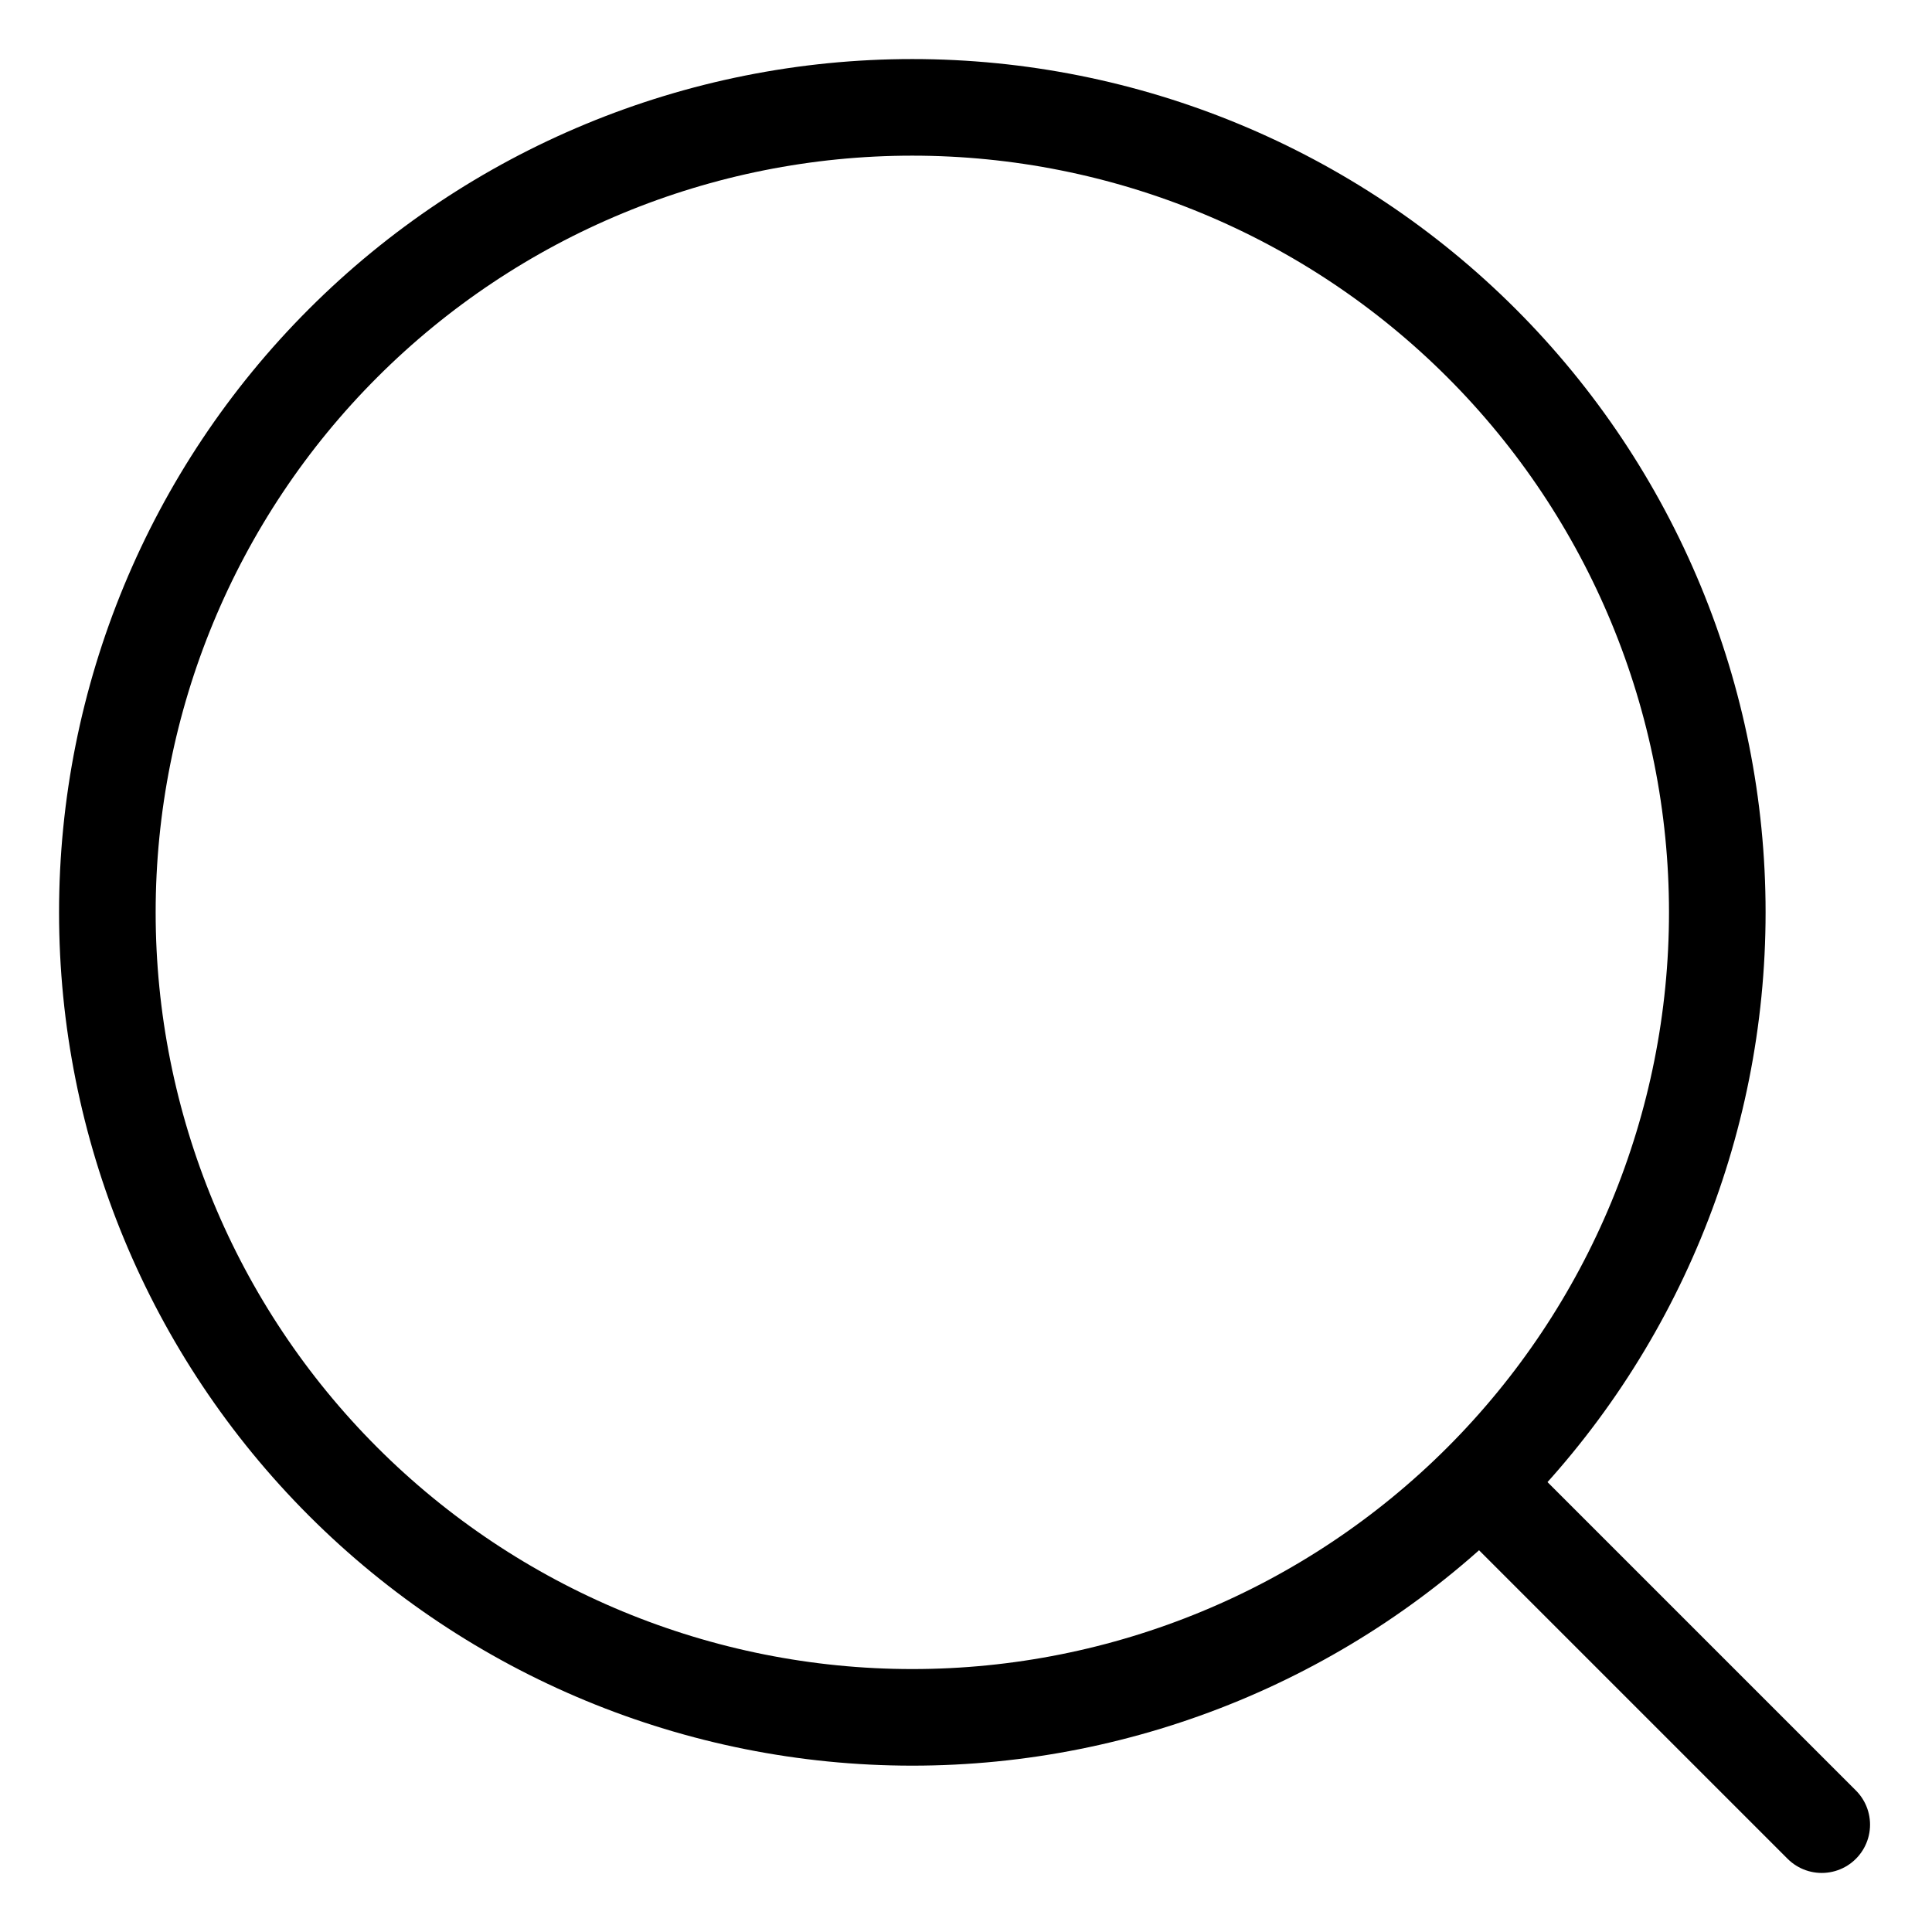
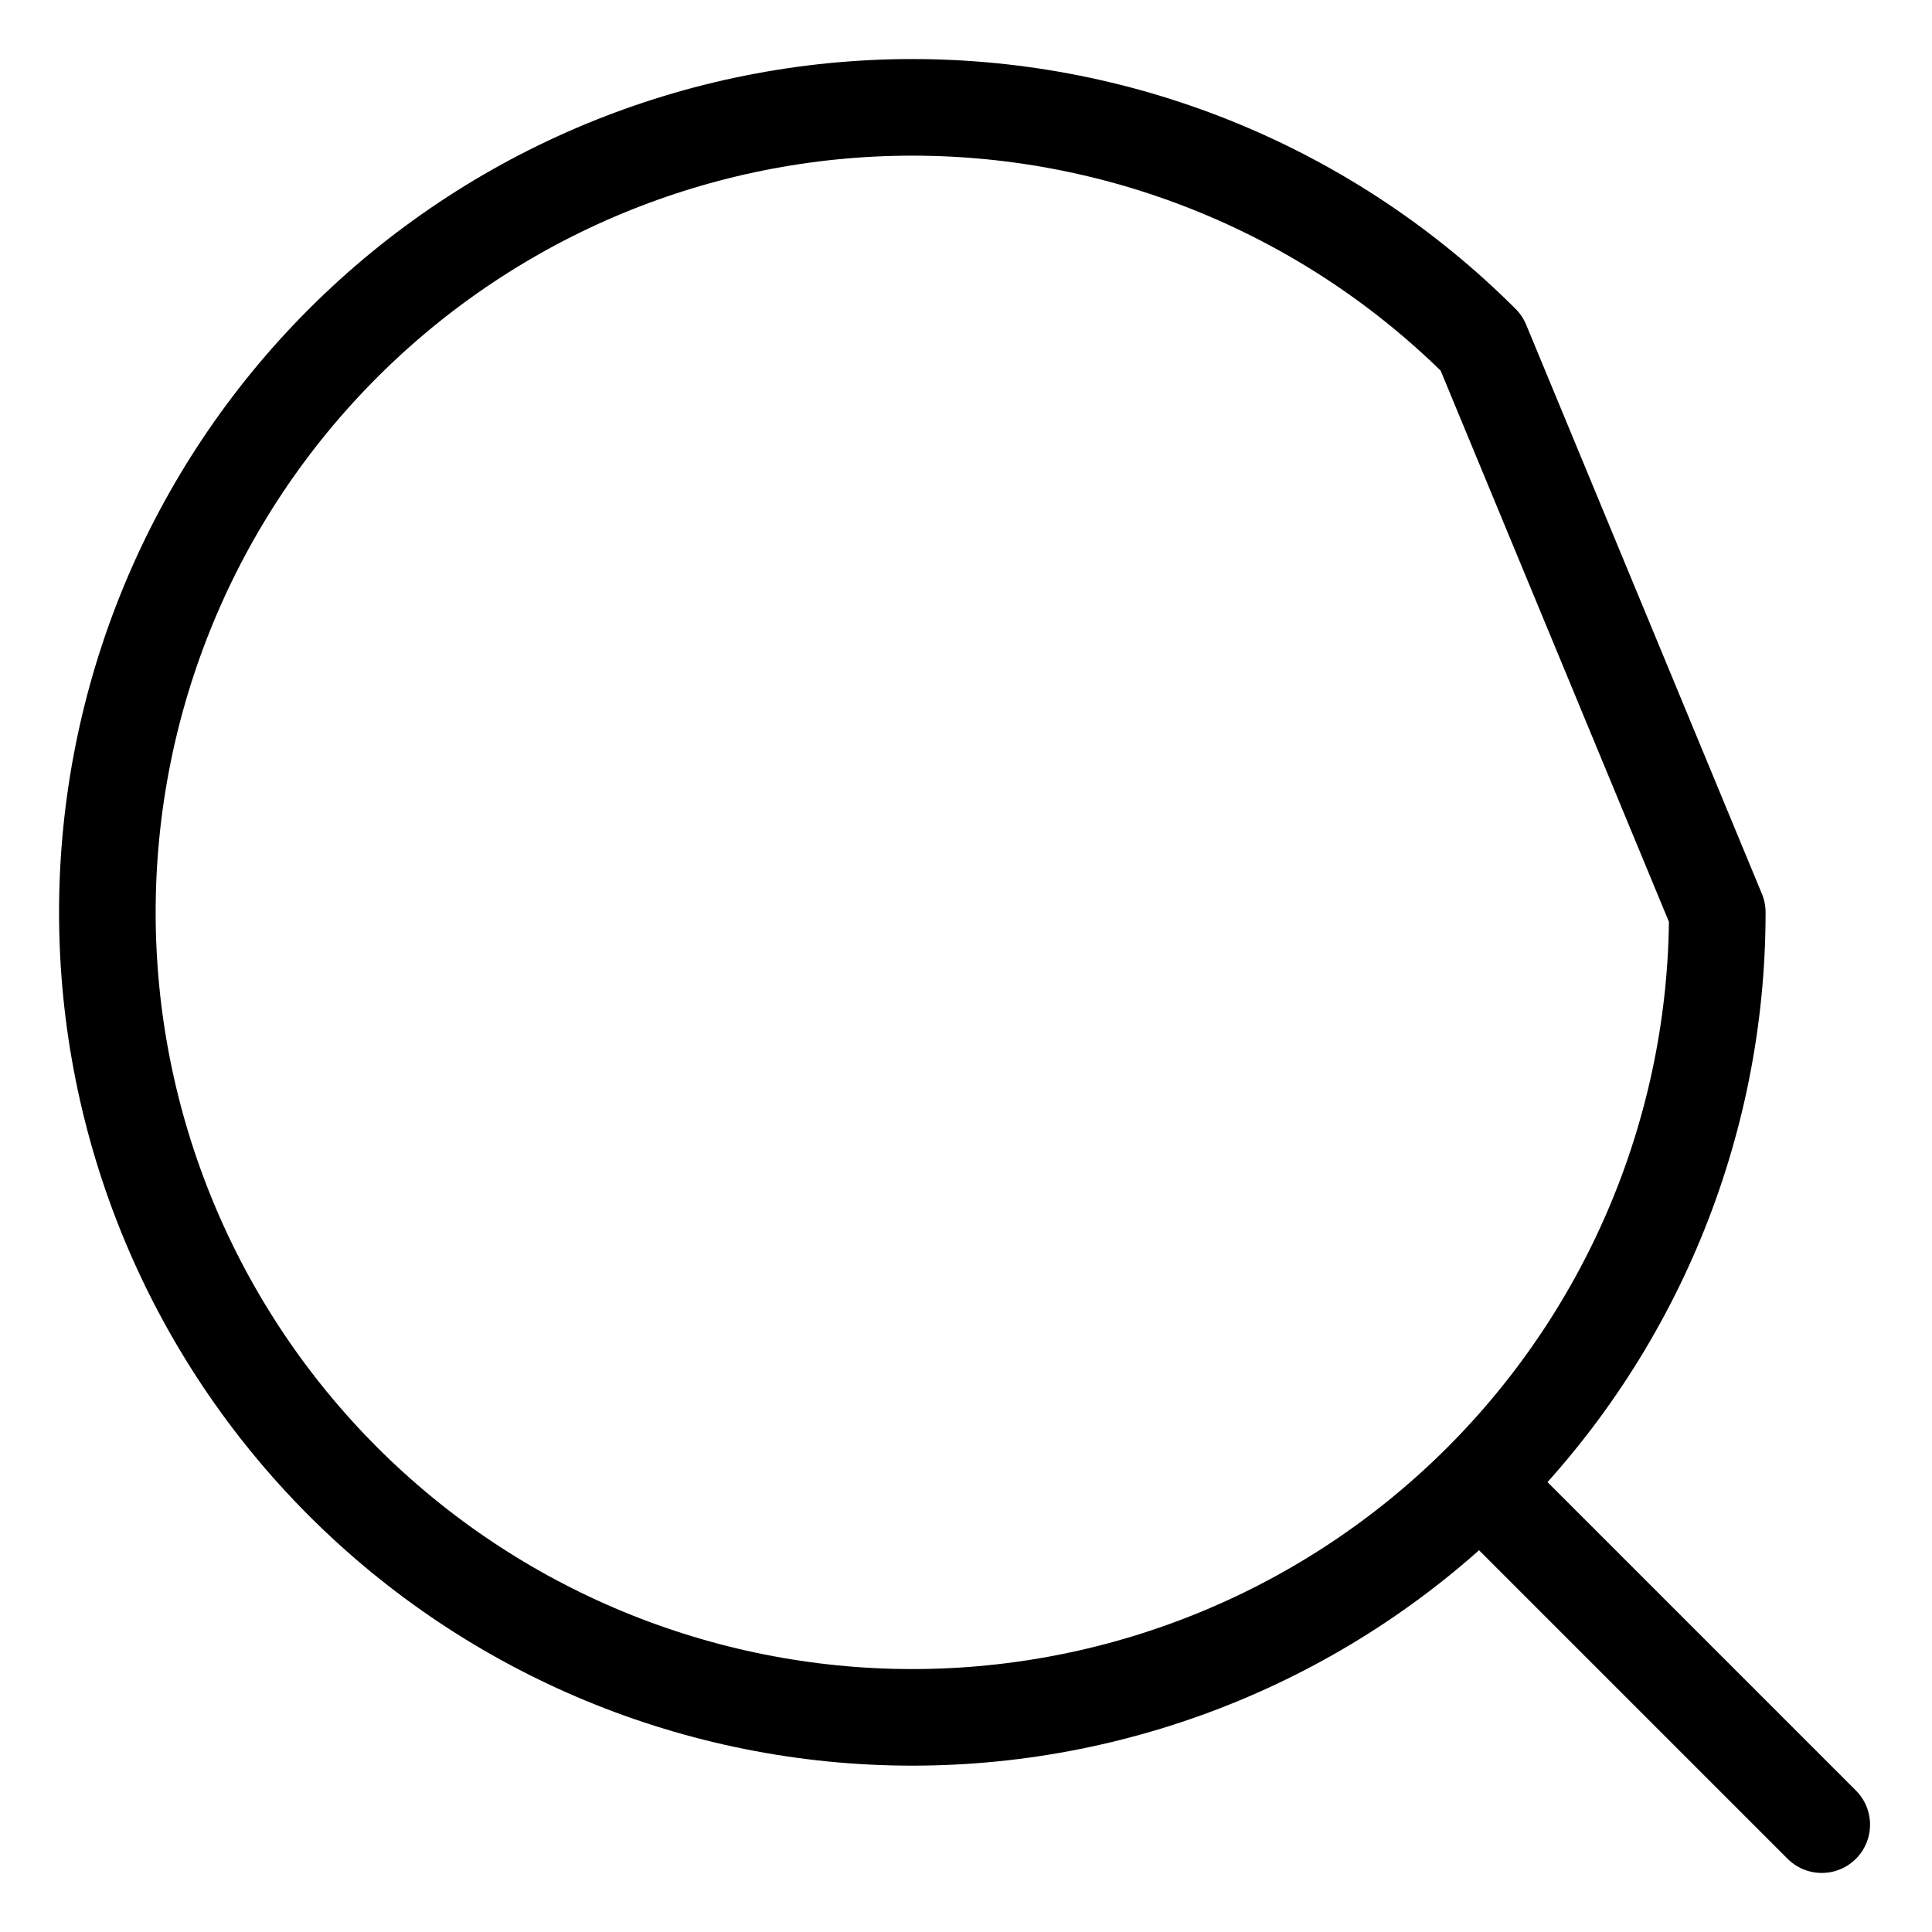
<svg xmlns="http://www.w3.org/2000/svg" width="30" height="30" viewBox="0 0 30 30" fill="none">
-   <path d="M23.155 23.2L28.288 28.333M26.666 14.167C26.666 17.482 25.349 20.661 23.005 23.006C20.661 25.35 17.482 26.667 14.166 26.667C10.851 26.667 7.672 25.35 5.328 23.006C2.983 20.661 1.667 17.482 1.667 14.167C1.667 10.851 2.983 7.672 5.328 5.328C7.672 2.984 10.851 1.667 14.166 1.667C17.482 1.667 20.661 2.984 23.005 5.328C25.349 7.672 26.666 10.851 26.666 14.167Z" stroke="black" stroke-width="1.5" stroke-linecap="round" stroke-linejoin="round" />
+   <path d="M23.155 23.2L28.288 28.333M26.666 14.167C26.666 17.482 25.349 20.661 23.005 23.006C20.661 25.35 17.482 26.667 14.166 26.667C10.851 26.667 7.672 25.35 5.328 23.006C2.983 20.661 1.667 17.482 1.667 14.167C1.667 10.851 2.983 7.672 5.328 5.328C7.672 2.984 10.851 1.667 14.166 1.667C17.482 1.667 20.661 2.984 23.005 5.328Z" stroke="black" stroke-width="1.5" stroke-linecap="round" stroke-linejoin="round" />
</svg>